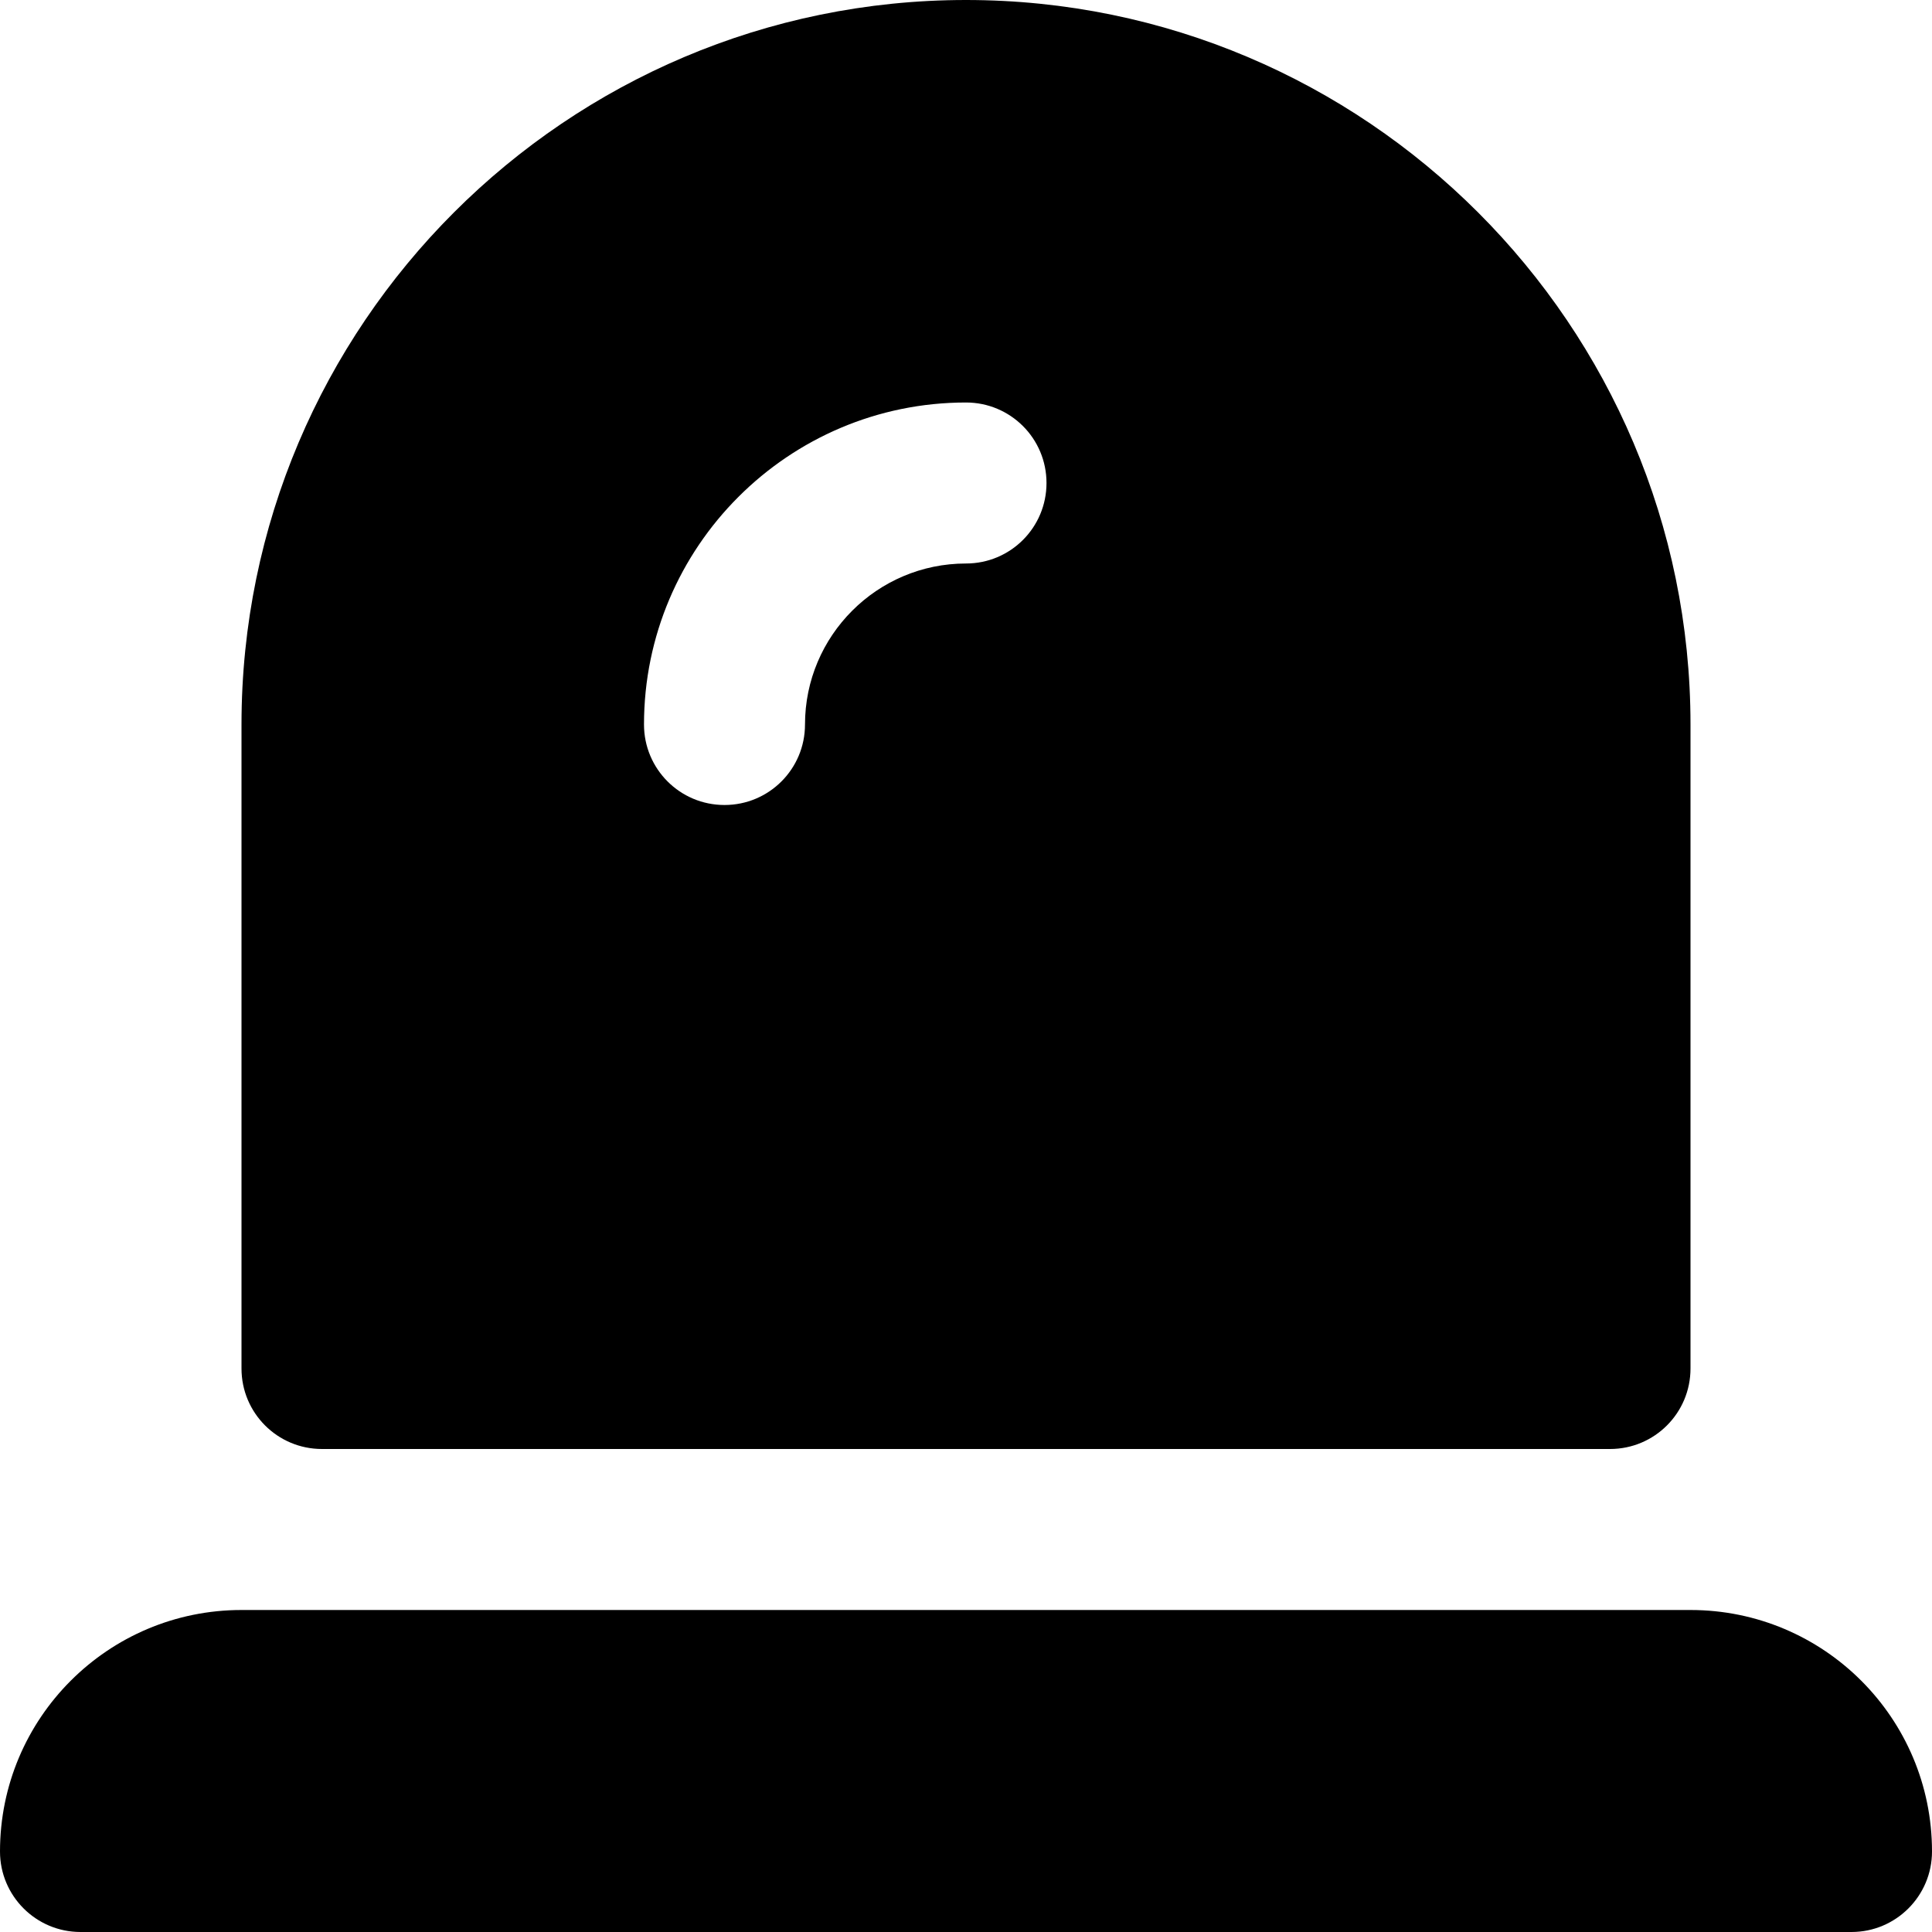
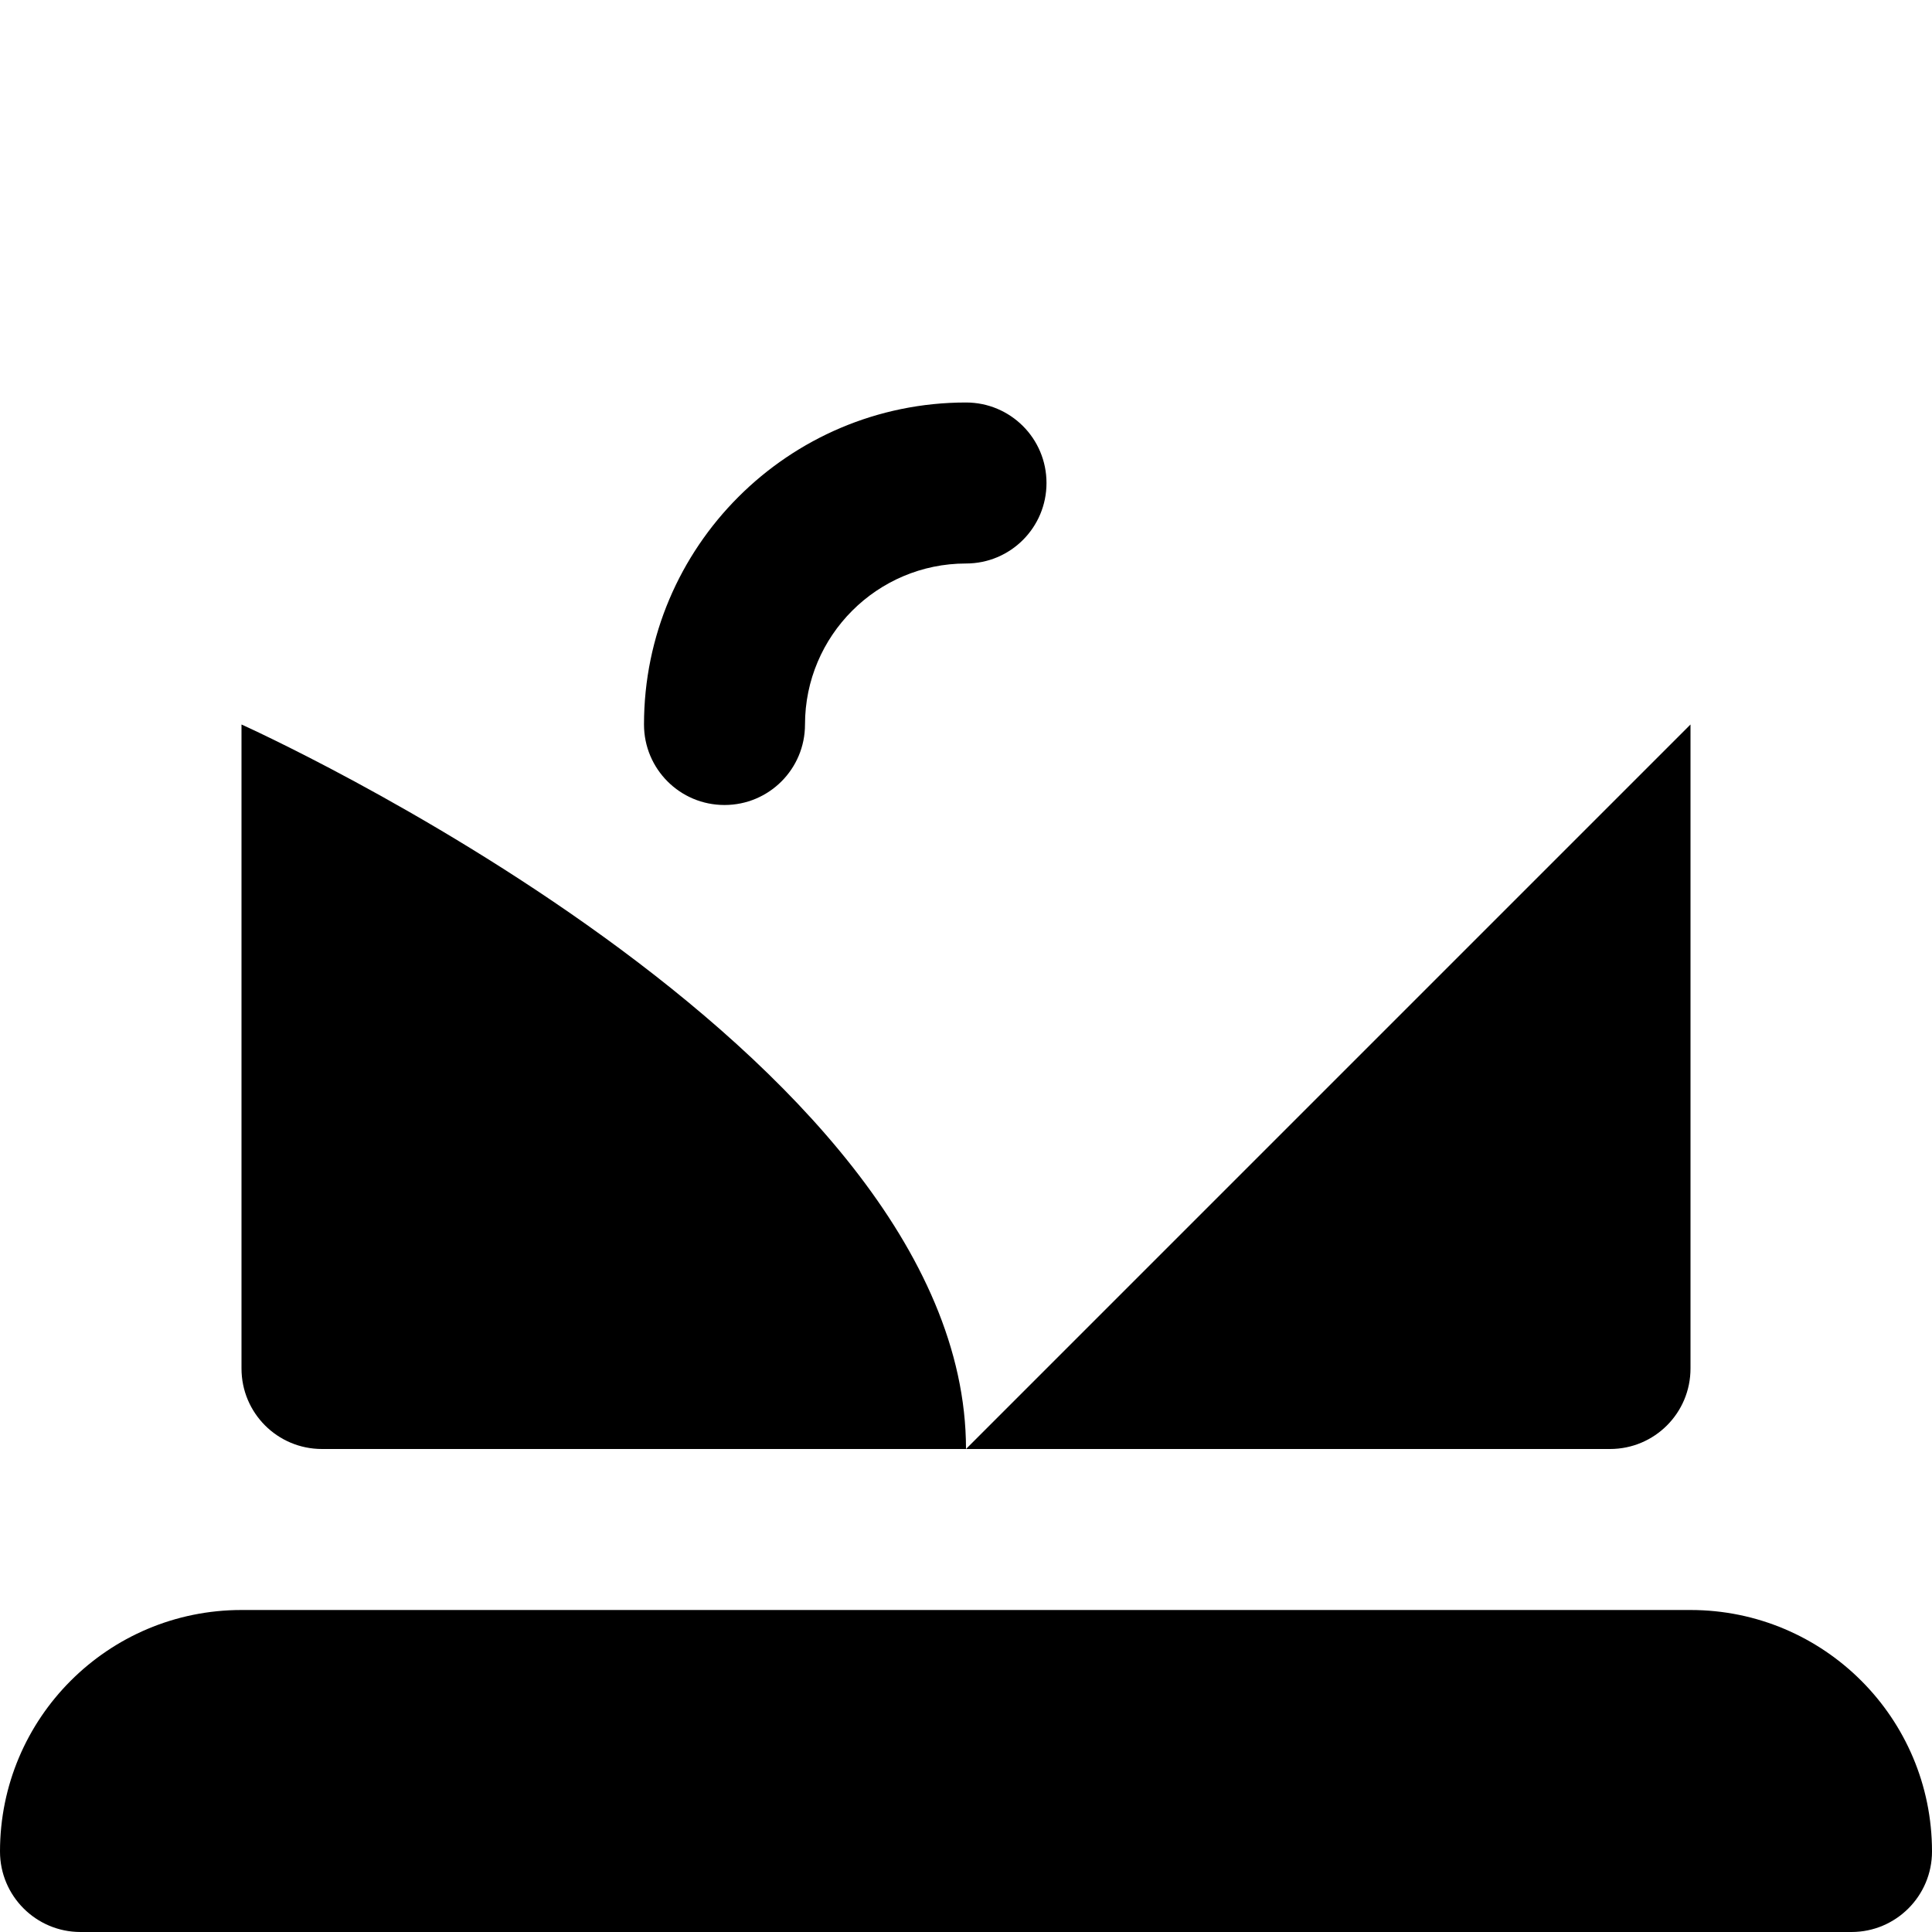
<svg xmlns="http://www.w3.org/2000/svg" id="Layer_1" data-name="Layer 1" viewBox="0 0 24 24" width="512" height="512">
-   <path d="m21,9v8c0,.553-.447,1-1,1H4c-.553,0-1-.447-1-1v-8C3,4.037,7.037,0,12,0s9,4.037,9,9Zm-8-3c0-.553-.447-1-1-1-2.206,0-4,1.794-4,4,0,.553.447,1,1,1s1-.447,1-1c0-1.103.897-2,2-2,.553,0,1-.447,1-1Zm8,14H3c-1.657,0-3,1.343-3,3h0c0,.552.448,1,1,1h22c.552,0,1-.448,1-1h0c0-1.657-1.343-3-3-3Z" />
+   <path d="m21,9v8c0,.553-.447,1-1,1H4c-.553,0-1-.447-1-1v-8s9,4.037,9,9Zm-8-3c0-.553-.447-1-1-1-2.206,0-4,1.794-4,4,0,.553.447,1,1,1s1-.447,1-1c0-1.103.897-2,2-2,.553,0,1-.447,1-1Zm8,14H3c-1.657,0-3,1.343-3,3h0c0,.552.448,1,1,1h22c.552,0,1-.448,1-1h0c0-1.657-1.343-3-3-3Z" />
</svg>